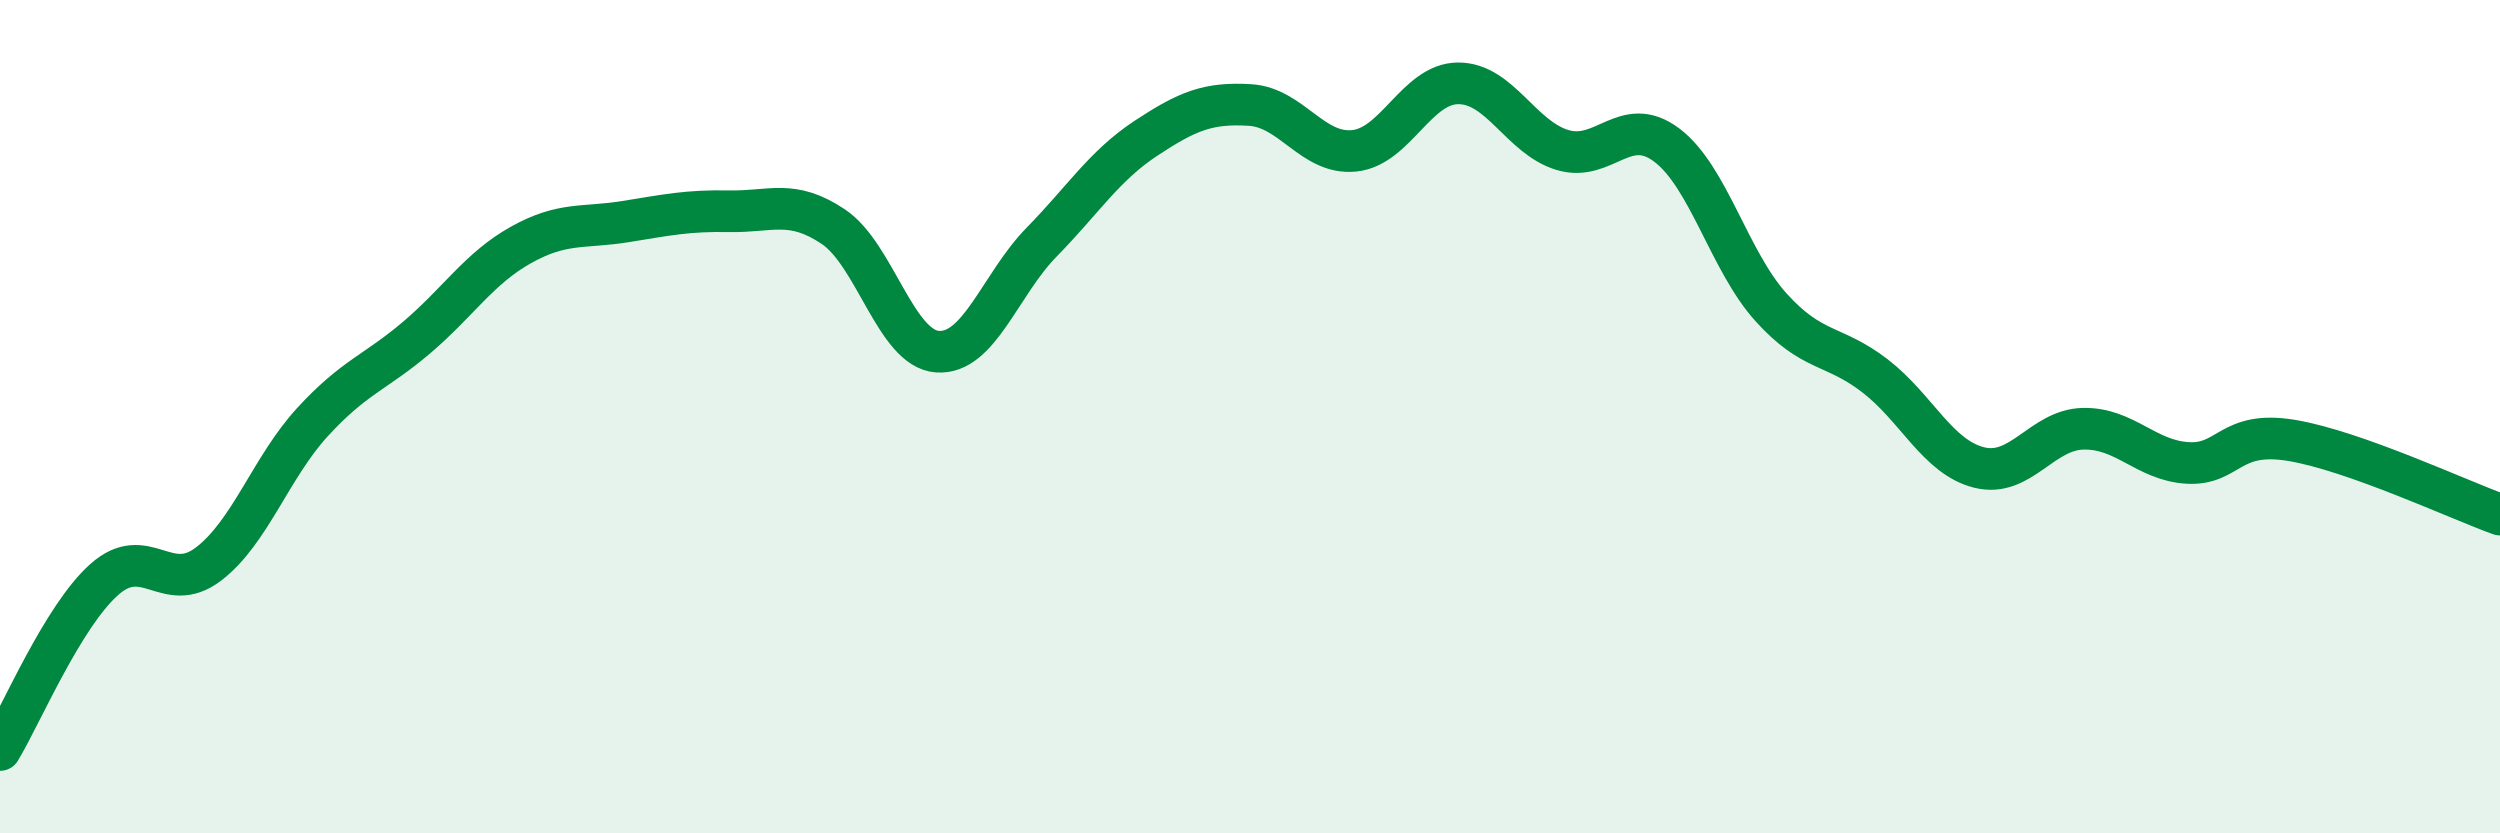
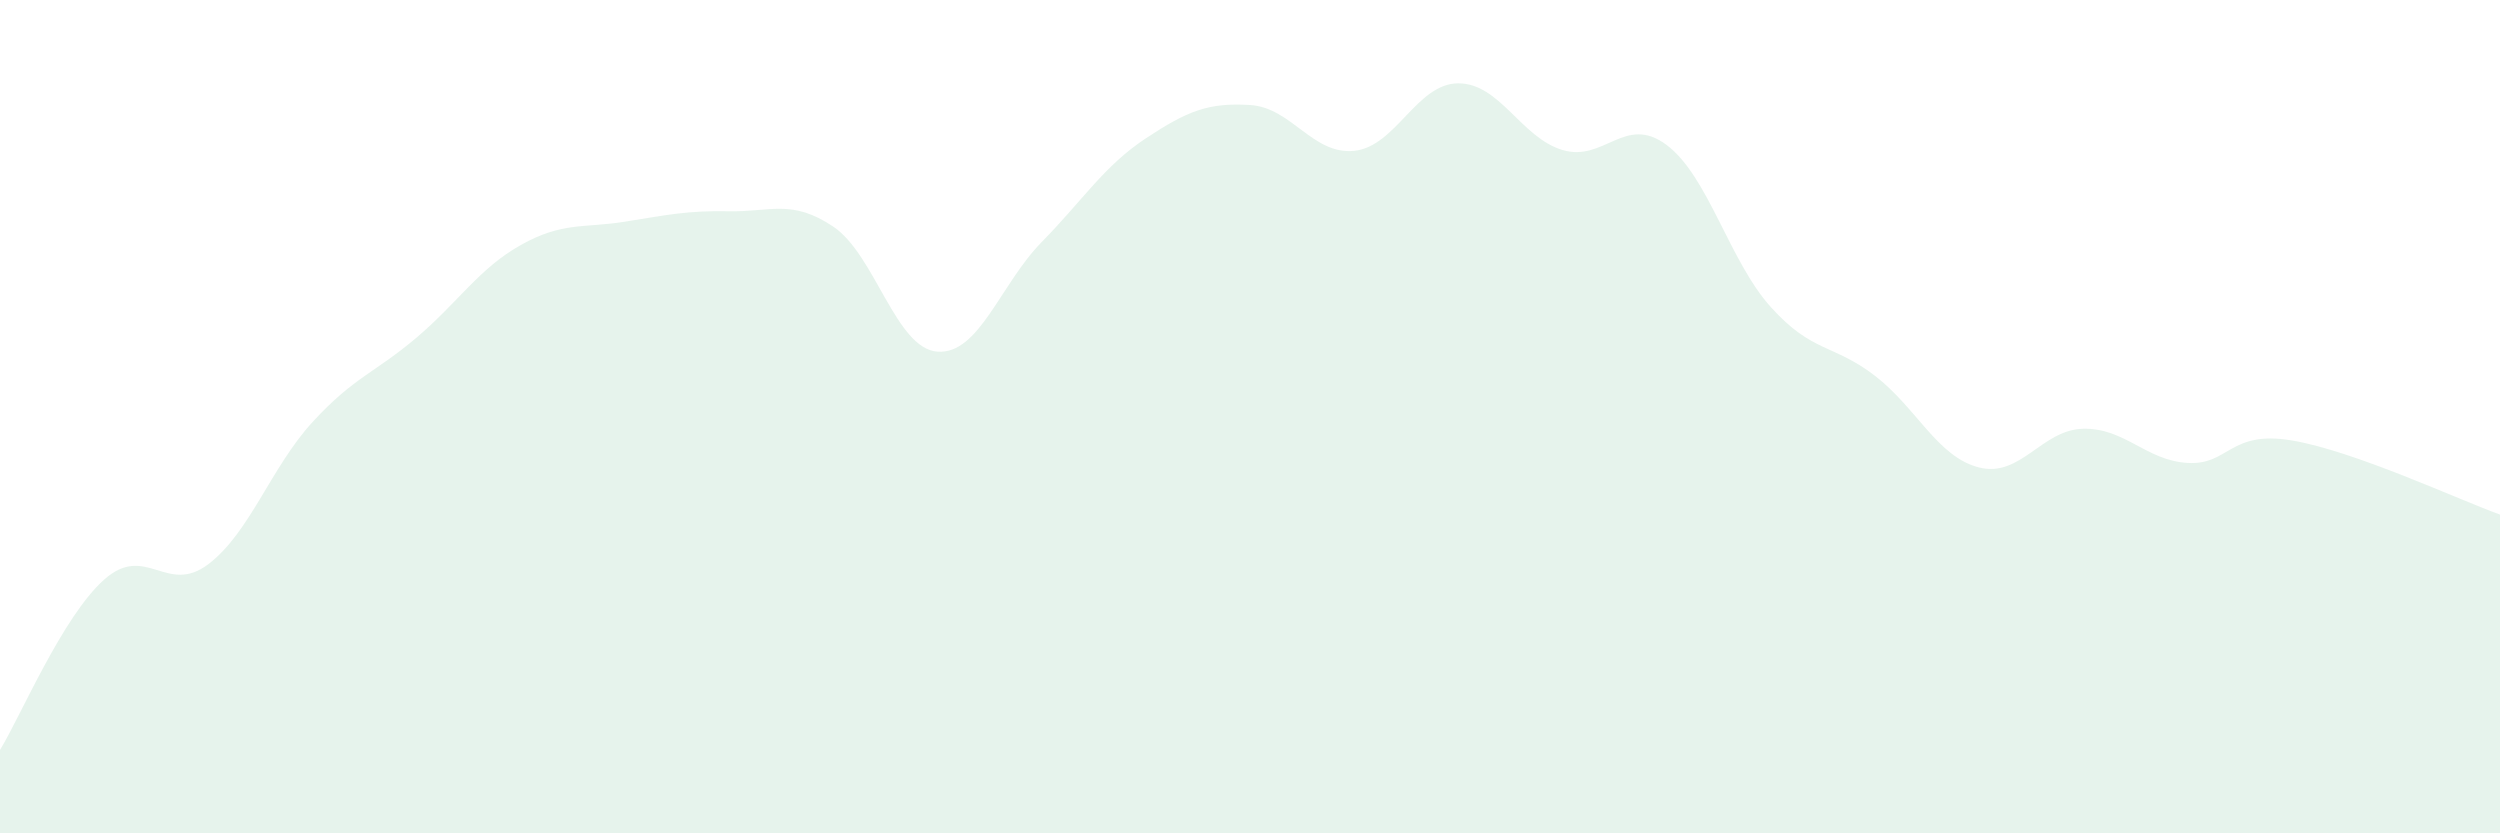
<svg xmlns="http://www.w3.org/2000/svg" width="60" height="20" viewBox="0 0 60 20">
  <path d="M 0,18 C 0.5,17.18 1.5,14.8 2.5,13.91 C 3.5,13.02 4,14.3 5,13.54 C 6,12.78 6.5,11.22 7.5,10.13 C 8.5,9.04 9,8.95 10,8.1 C 11,7.25 11.5,6.44 12.5,5.88 C 13.5,5.32 14,5.48 15,5.32 C 16,5.16 16.5,5.05 17.5,5.07 C 18.5,5.09 19,4.77 20,5.44 C 21,6.11 21.5,8.37 22.5,8.44 C 23.5,8.51 24,6.83 25,5.81 C 26,4.79 26.5,3.98 27.5,3.32 C 28.5,2.66 29,2.46 30,2.52 C 31,2.58 31.5,3.72 32.5,3.62 C 33.5,3.52 34,2 35,2 C 36,2 36.5,3.3 37.5,3.6 C 38.5,3.9 39,2.73 40,3.48 C 41,4.23 41.5,6.26 42.5,7.37 C 43.5,8.48 44,8.25 45,9.02 C 46,9.79 46.5,10.97 47.5,11.22 C 48.5,11.47 49,10.31 50,10.29 C 51,10.27 51.5,11.05 52.5,11.11 C 53.5,11.17 53.5,10.32 55,10.57 C 56.5,10.82 59,11.99 60,12.35L60 20L0 20Z" fill="#008740" opacity="0.1" stroke-linecap="round" stroke-linejoin="round" />
-   <path d="M 0,18 C 0.5,17.18 1.5,14.8 2.5,13.91 C 3.5,13.02 4,14.3 5,13.54 C 6,12.78 6.5,11.22 7.5,10.13 C 8.5,9.04 9,8.95 10,8.1 C 11,7.25 11.5,6.44 12.5,5.88 C 13.5,5.32 14,5.48 15,5.32 C 16,5.16 16.5,5.05 17.5,5.07 C 18.5,5.09 19,4.77 20,5.44 C 21,6.11 21.5,8.37 22.5,8.44 C 23.5,8.51 24,6.83 25,5.81 C 26,4.79 26.5,3.98 27.5,3.32 C 28.5,2.66 29,2.46 30,2.52 C 31,2.58 31.5,3.72 32.5,3.62 C 33.5,3.52 34,2 35,2 C 36,2 36.5,3.3 37.5,3.6 C 38.5,3.9 39,2.73 40,3.48 C 41,4.23 41.5,6.26 42.5,7.37 C 43.5,8.48 44,8.25 45,9.02 C 46,9.79 46.5,10.97 47.5,11.22 C 48.5,11.47 49,10.31 50,10.29 C 51,10.27 51.5,11.05 52.5,11.11 C 53.5,11.17 53.5,10.32 55,10.57 C 56.5,10.82 59,11.99 60,12.35" stroke="#008740" stroke-width="1" fill="none" stroke-linecap="round" stroke-linejoin="round" />
</svg>